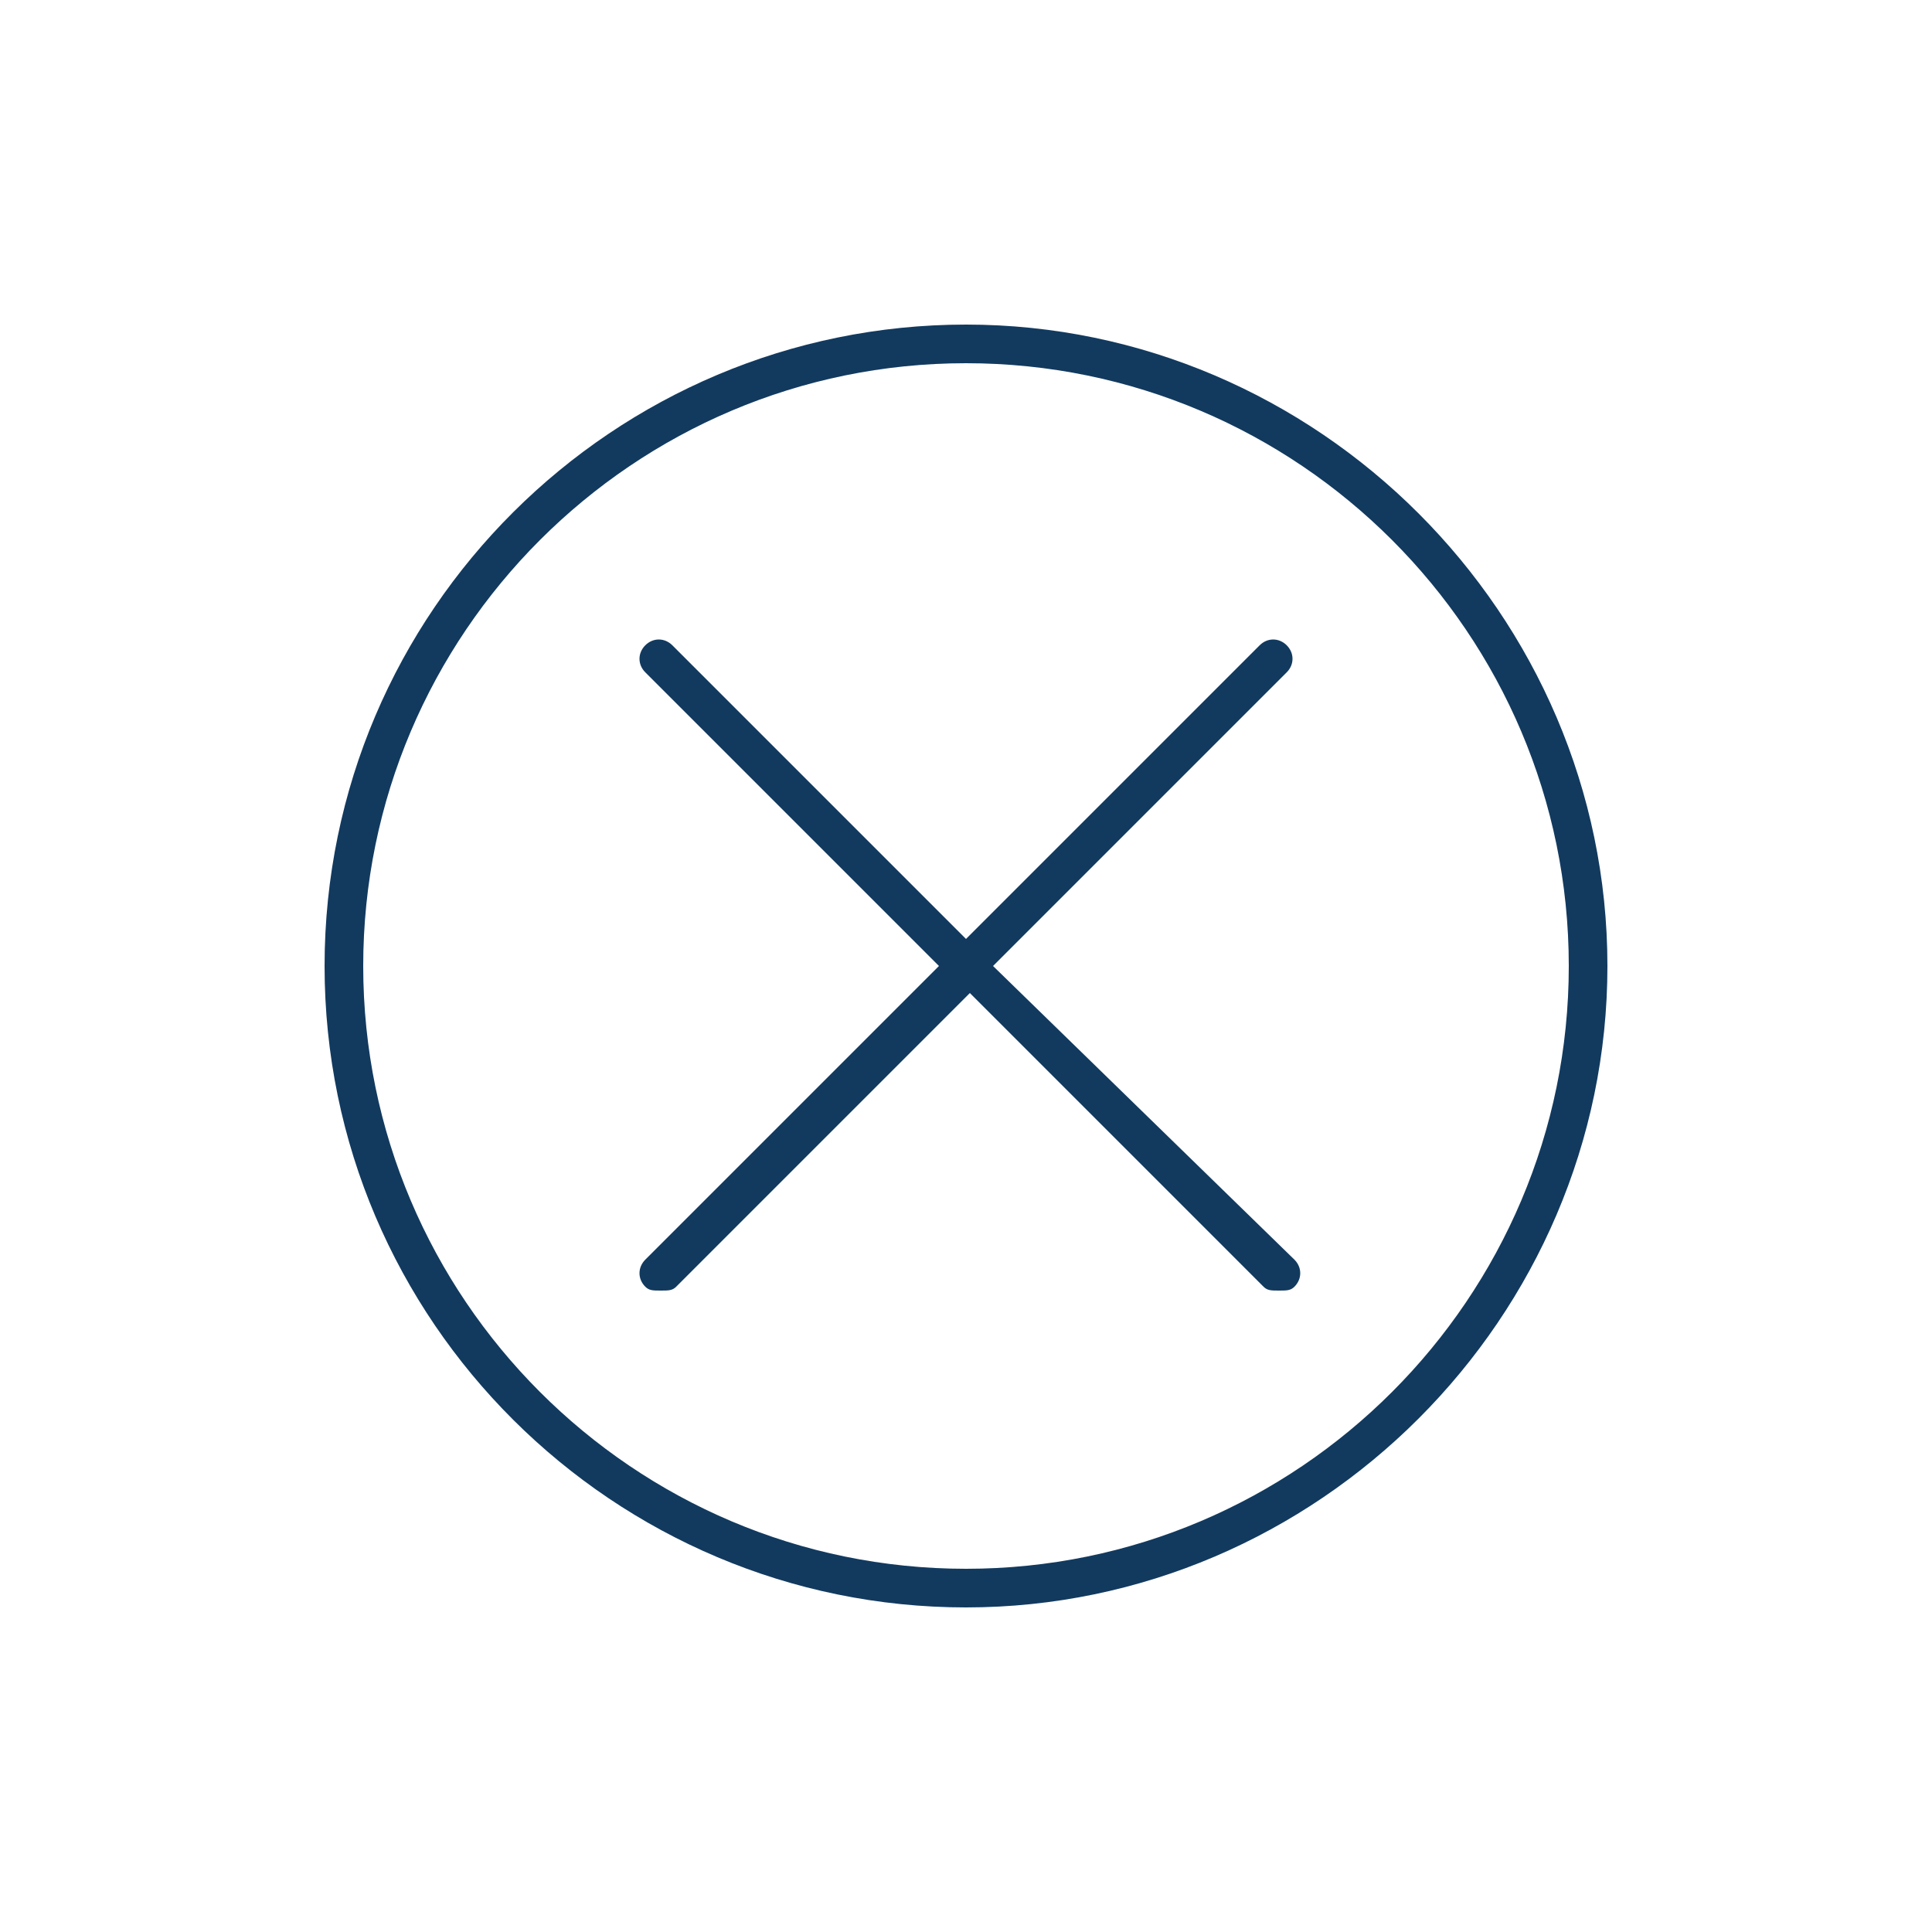
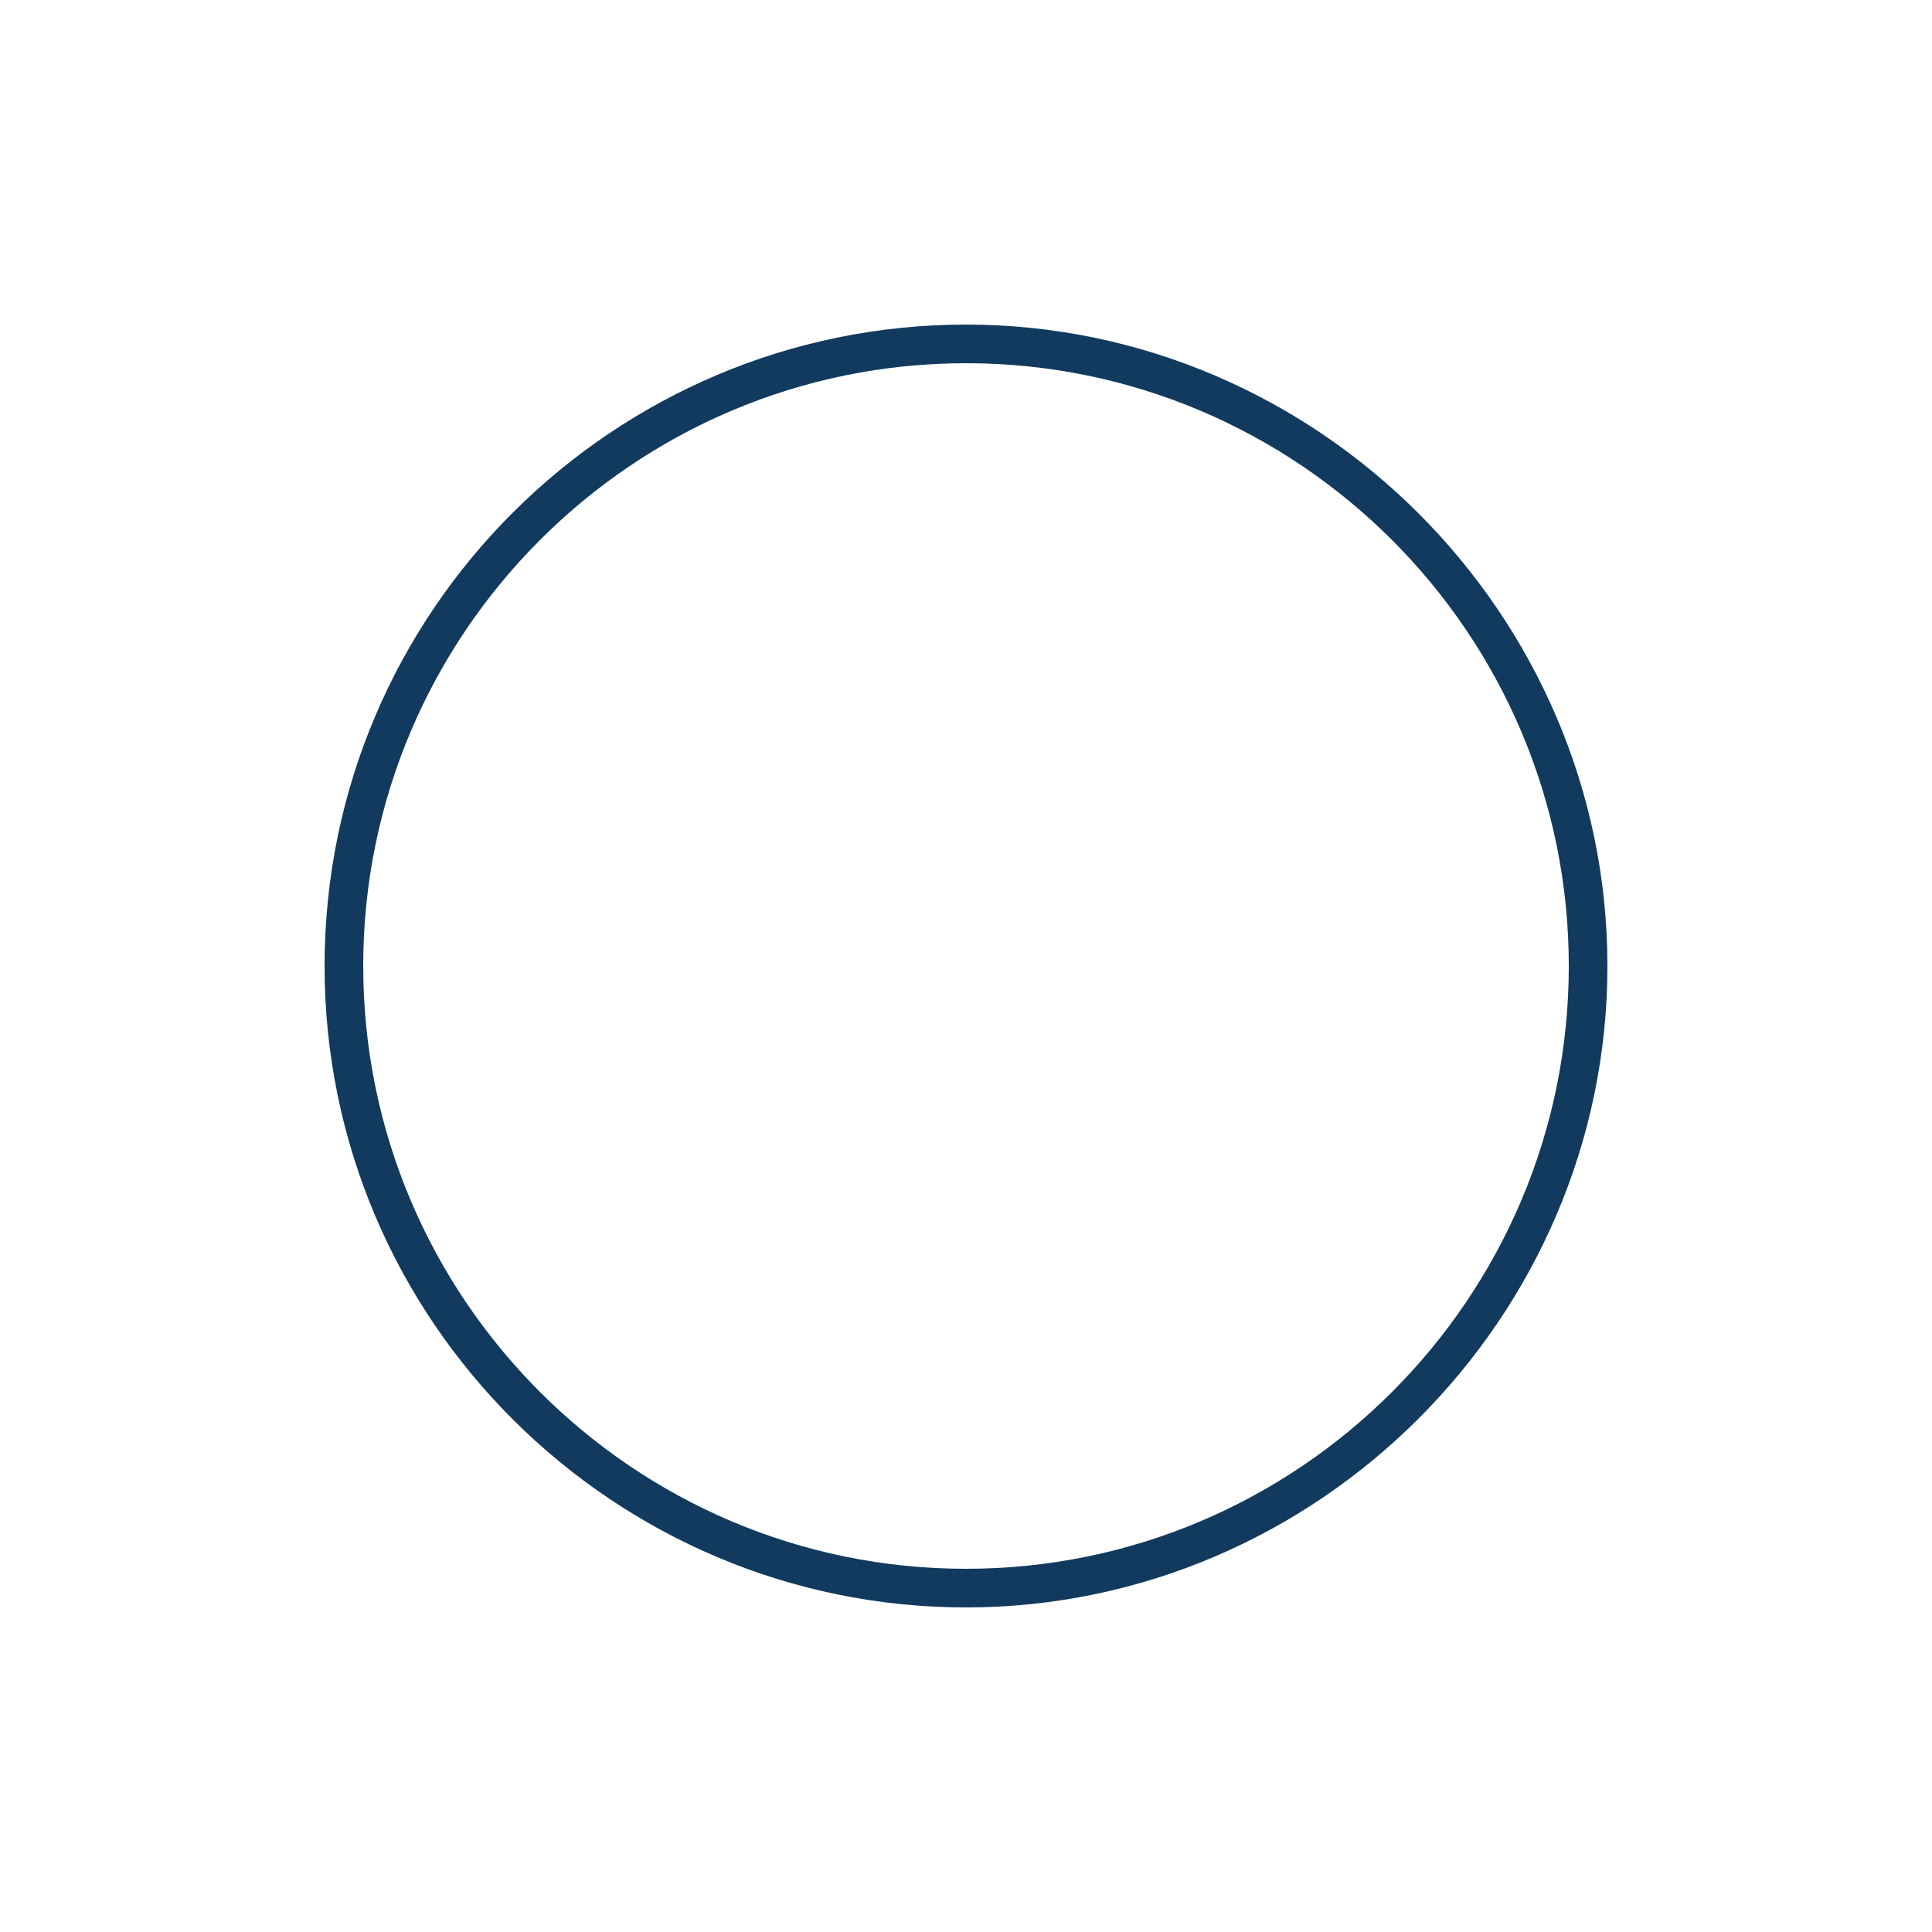
<svg xmlns="http://www.w3.org/2000/svg" version="1.1" id="圖層_1" x="0px" y="0px" viewBox="0 0 50 50" style="enable-background:new 0 0 50 50;" xml:space="preserve">
  <style type="text/css">
	.st0{fill:#123A5F;}
</style>
  <path class="st0" d="M25,41.6c-9.1,0-16.6-7.4-16.6-16.6S15.9,8.4,25,8.4S41.6,15.9,41.6,25S34.1,41.6,25,41.6z M25,9.4  c-8.6,0-15.6,7-15.6,15.6c0,8.6,7,15.6,15.6,15.6c8.6,0,15.6-7,15.6-15.6C40.6,16.4,33.6,9.4,25,9.4z" />
-   <path class="st0" d="M25.7,25l7.6-7.6c0.2-0.2,0.2-0.5,0-0.7s-0.5-0.2-0.7,0L25,24.3l-7.6-7.6c-0.2-0.2-0.5-0.2-0.7,0  s-0.2,0.5,0,0.7l7.6,7.6l-7.6,7.6c-0.2,0.2-0.2,0.5,0,0.7c0.1,0.1,0.2,0.1,0.4,0.1s0.3,0,0.4-0.1l7.6-7.6l7.6,7.6  c0.1,0.1,0.2,0.1,0.4,0.1s0.3,0,0.4-0.1c0.2-0.2,0.2-0.5,0-0.7L25.7,25z" />
</svg>